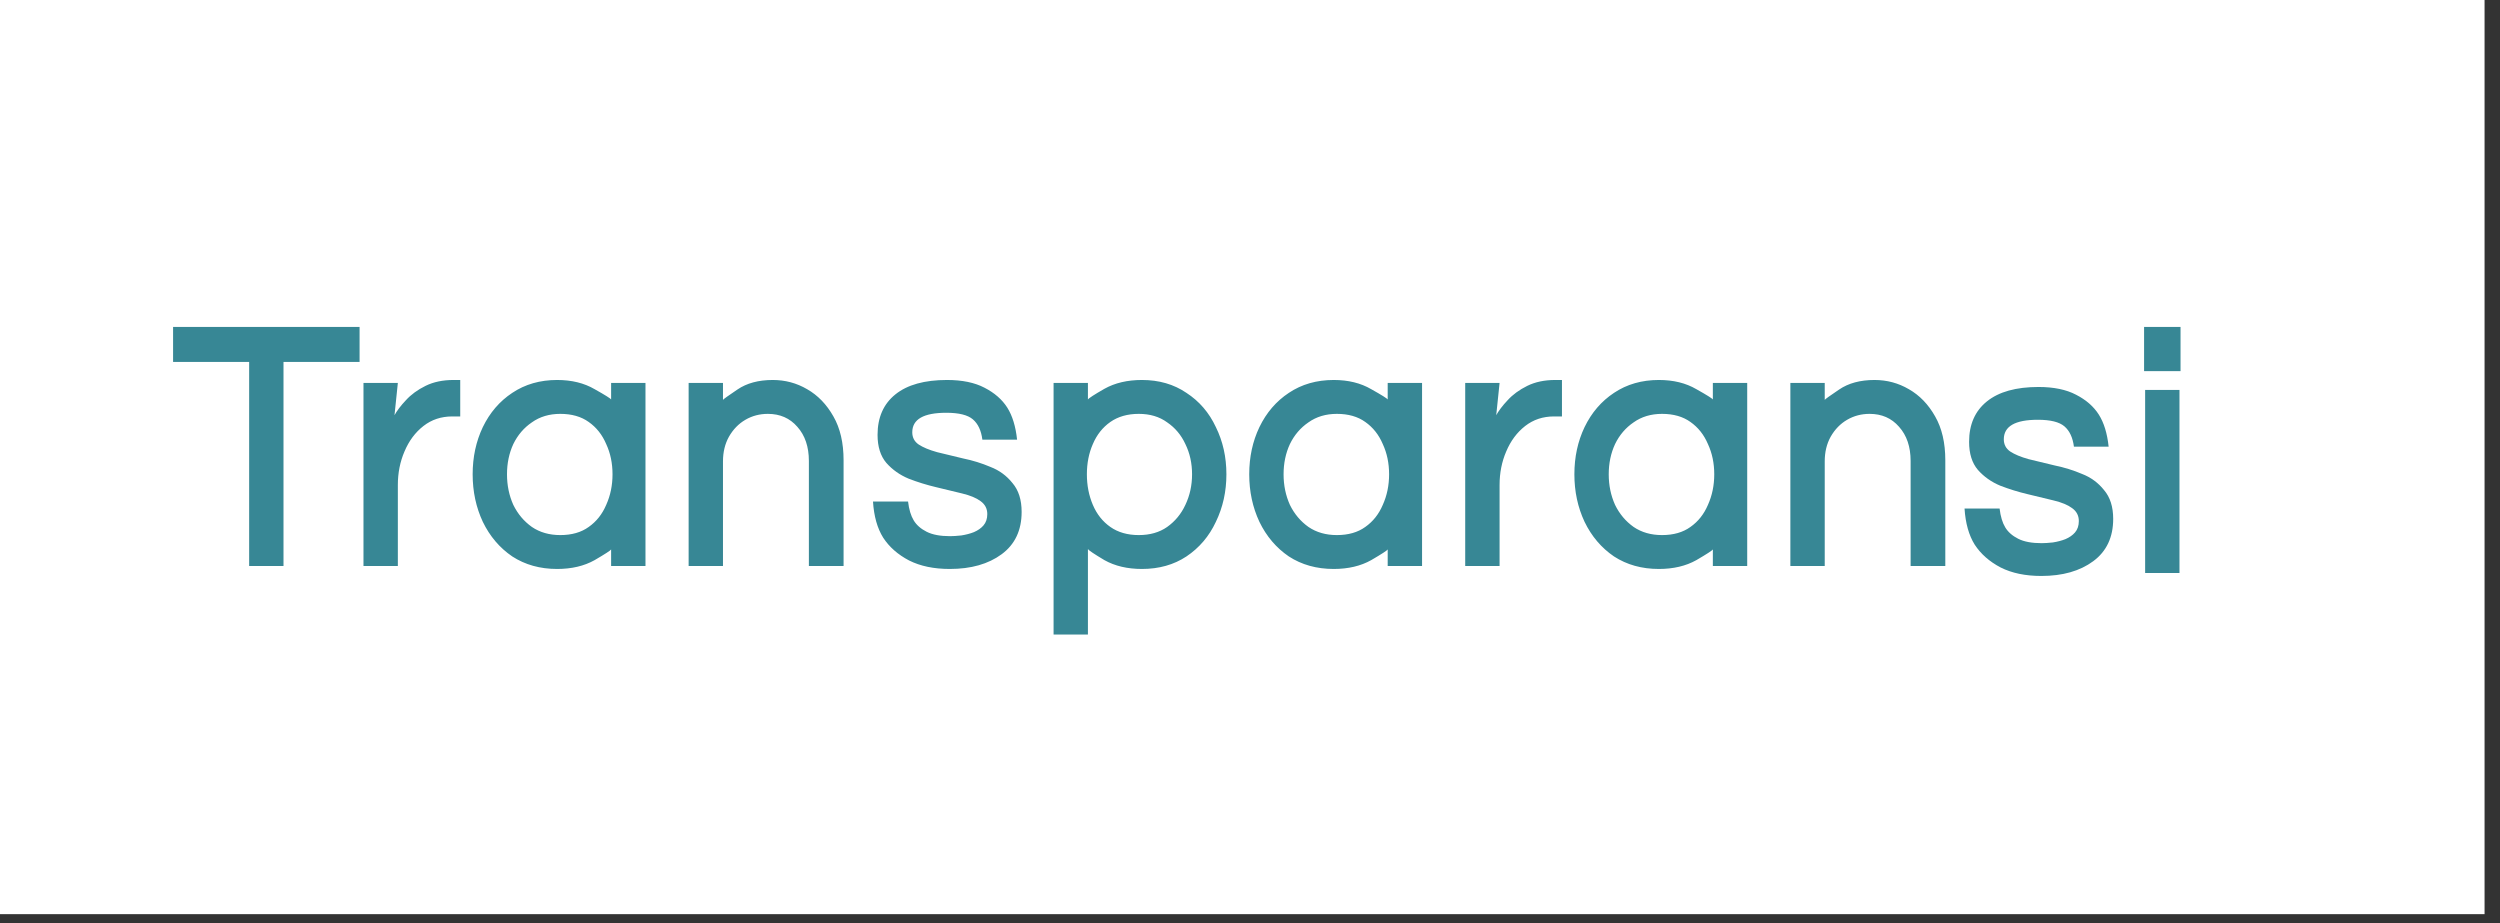
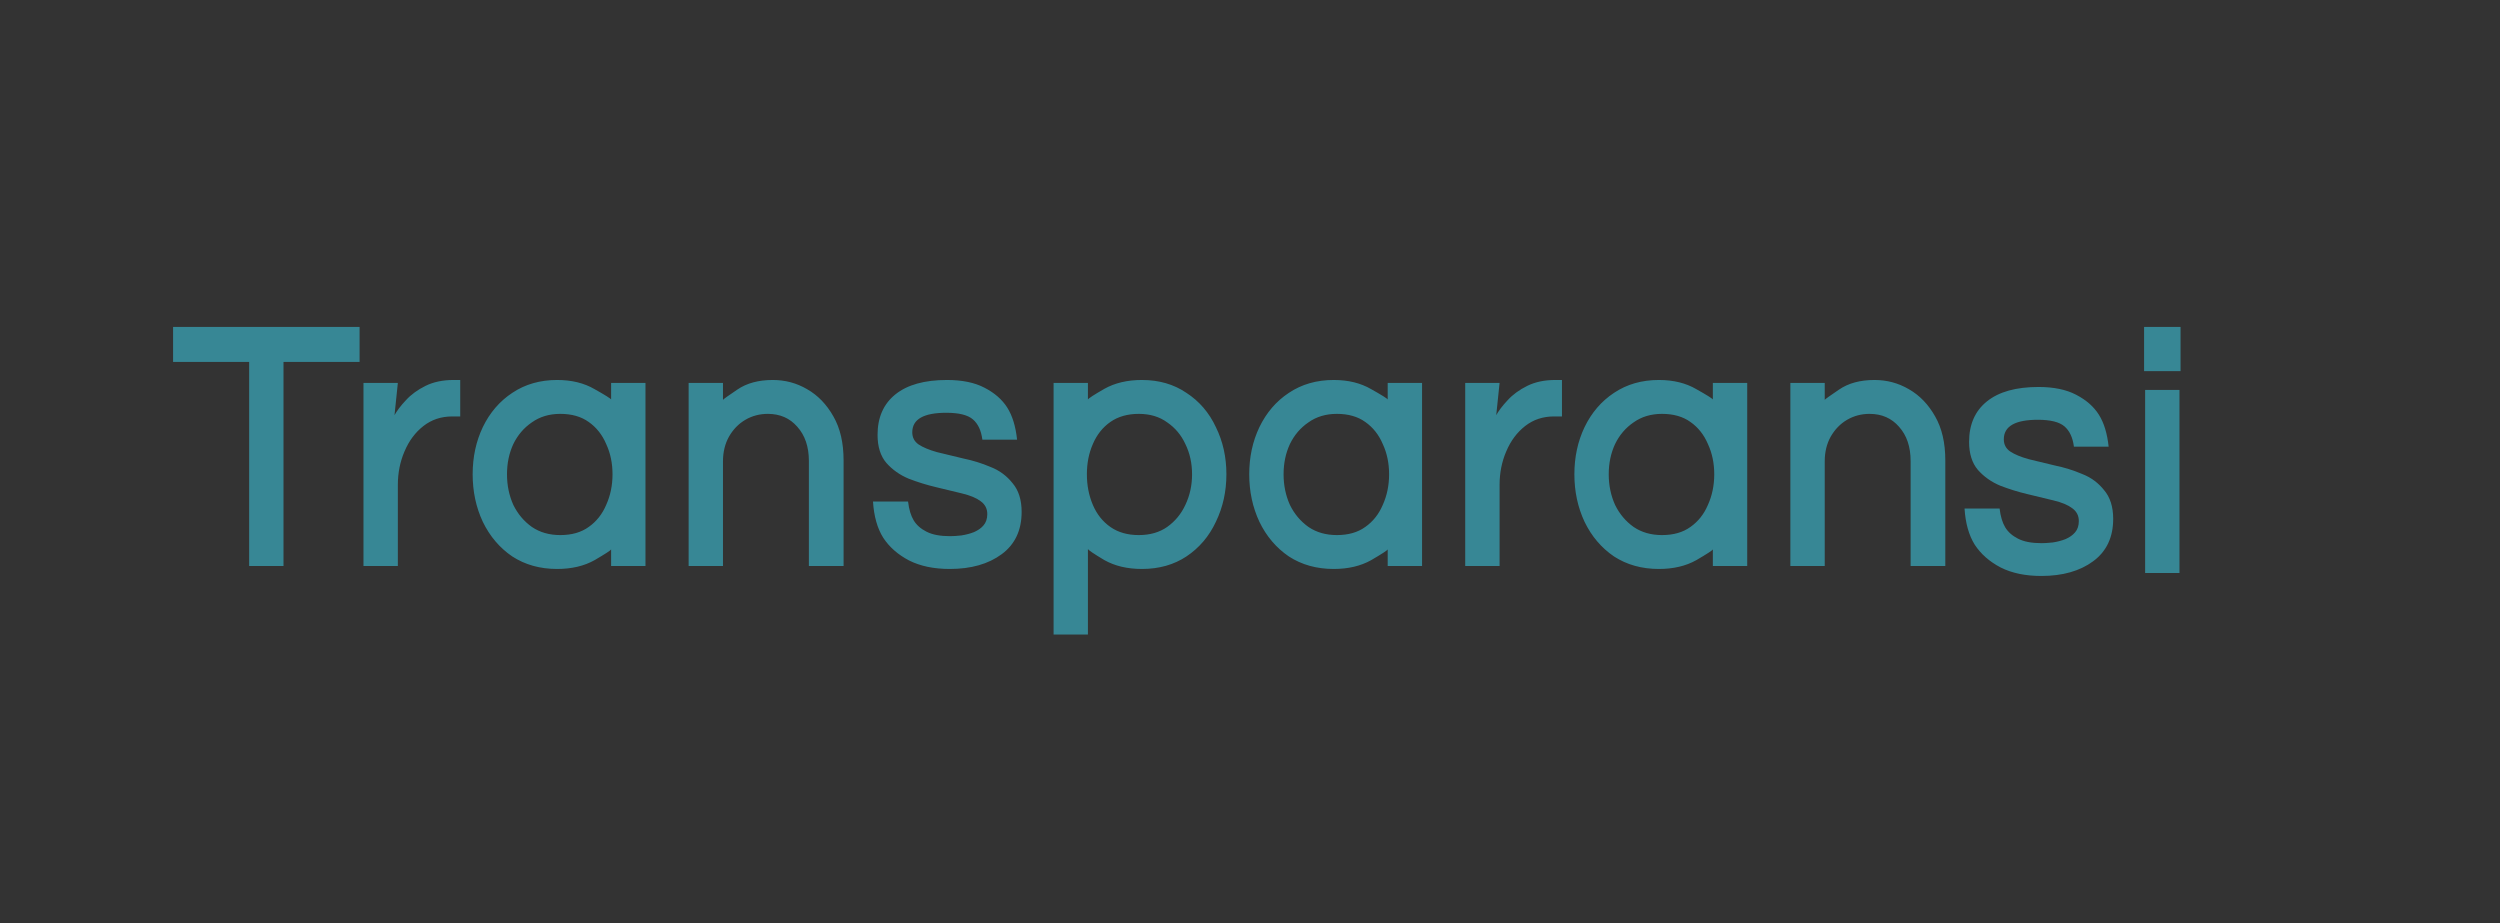
<svg xmlns="http://www.w3.org/2000/svg" fill="none" height="100%" overflow="visible" preserveAspectRatio="none" style="display: block;" viewBox="0 0 130 48" width="100%">
  <rect x="0" y="0" width="130" height="48" fill="#333333" stroke="none" />
  <g id="Frame 2147237042">
-     <rect fill="white" height="47.536" width="129.197" />
    <g id="Frame 2147237041">
      <path d="M12.956 29.433V18.82H9V17H18.698V18.82H14.742V29.433H12.956ZM18.901 29.433V19.912H20.688L20.432 22.383C20.323 22.153 20.341 21.904 20.487 21.636C20.633 21.368 20.839 21.093 21.107 20.812C21.374 20.518 21.714 20.269 22.128 20.065C22.541 19.861 23.027 19.759 23.586 19.759H23.932V21.655H23.513C22.942 21.655 22.444 21.821 22.018 22.153C21.593 22.485 21.265 22.926 21.034 23.475C20.803 24.011 20.688 24.593 20.688 25.218V29.433H18.901ZM28.971 29.586C28.084 29.586 27.306 29.369 26.638 28.935C25.981 28.488 25.471 27.887 25.106 27.134C24.754 26.381 24.578 25.557 24.578 24.663C24.578 23.769 24.754 22.951 25.106 22.211C25.471 21.457 25.981 20.863 26.638 20.429C27.306 19.982 28.084 19.759 28.971 19.759C29.724 19.759 30.375 19.918 30.922 20.238C31.468 20.544 31.754 20.723 31.778 20.774V19.912H33.565V29.433H31.778V28.571C31.754 28.622 31.468 28.807 30.922 29.126C30.375 29.433 29.724 29.586 28.971 29.586ZM29.135 27.824C29.73 27.824 30.223 27.683 30.612 27.402C31.013 27.121 31.317 26.738 31.523 26.253C31.742 25.767 31.851 25.238 31.851 24.663C31.851 24.088 31.742 23.564 31.523 23.092C31.317 22.607 31.013 22.223 30.612 21.942C30.223 21.662 29.73 21.521 29.135 21.521C28.564 21.521 28.072 21.668 27.659 21.962C27.245 22.243 26.923 22.619 26.692 23.092C26.474 23.564 26.364 24.088 26.364 24.663C26.364 25.238 26.474 25.767 26.692 26.253C26.923 26.725 27.245 27.108 27.659 27.402C28.072 27.683 28.564 27.824 29.135 27.824ZM35.809 29.433V19.912H37.595V20.793C37.62 20.755 37.869 20.576 38.343 20.257C38.829 19.925 39.443 19.759 40.184 19.759C40.828 19.759 41.424 19.918 41.97 20.238C42.529 20.557 42.985 21.029 43.338 21.655C43.69 22.268 43.866 23.028 43.866 23.935V29.433H42.062V23.973C42.062 23.232 41.861 22.639 41.46 22.192C41.071 21.744 40.561 21.521 39.929 21.521C39.503 21.521 39.114 21.623 38.762 21.828C38.41 22.032 38.124 22.326 37.905 22.709C37.699 23.079 37.595 23.507 37.595 23.992V29.433H35.809ZM49.388 29.586C48.562 29.586 47.857 29.439 47.273 29.145C46.69 28.839 46.24 28.443 45.925 27.958C45.621 27.472 45.444 26.847 45.396 26.08H47.219C47.267 26.489 47.365 26.815 47.511 27.057C47.656 27.3 47.881 27.498 48.185 27.651C48.489 27.805 48.896 27.881 49.406 27.881C49.564 27.881 49.759 27.868 49.99 27.843C50.233 27.805 50.451 27.747 50.646 27.67C50.852 27.581 51.017 27.466 51.138 27.326C51.272 27.172 51.339 26.974 51.339 26.732C51.339 26.451 51.223 26.227 50.992 26.061C50.773 25.895 50.451 25.761 50.026 25.659C49.613 25.557 49.163 25.448 48.677 25.333C48.191 25.218 47.717 25.071 47.255 24.893C46.794 24.701 46.405 24.427 46.089 24.069C45.785 23.711 45.633 23.226 45.633 22.613C45.633 21.706 45.943 21.004 46.563 20.506C47.182 20.008 48.076 19.759 49.242 19.759C50.032 19.759 50.682 19.893 51.193 20.161C51.715 20.429 52.11 20.774 52.378 21.195C52.645 21.617 52.815 22.172 52.888 22.862H51.083C51.023 22.39 50.859 22.038 50.591 21.808C50.324 21.578 49.862 21.464 49.206 21.464C48.027 21.464 47.438 21.802 47.438 22.479C47.438 22.747 47.547 22.958 47.766 23.111C47.997 23.264 48.319 23.398 48.732 23.513C49.145 23.616 49.595 23.724 50.081 23.839C50.579 23.941 51.053 24.088 51.503 24.28C51.965 24.458 52.347 24.739 52.651 25.122C52.967 25.493 53.125 25.991 53.125 26.617C53.125 27.575 52.779 28.309 52.086 28.82C51.393 29.331 50.494 29.586 49.388 29.586ZM54.786 32.996V19.912H56.572V20.774C56.609 20.71 56.895 20.525 57.429 20.218C57.976 19.912 58.626 19.759 59.38 19.759C60.267 19.759 61.039 19.982 61.695 20.429C62.363 20.863 62.874 21.457 63.226 22.211C63.591 22.951 63.773 23.769 63.773 24.663C63.773 25.557 63.591 26.381 63.226 27.134C62.874 27.887 62.363 28.488 61.695 28.935C61.039 29.369 60.267 29.586 59.38 29.586C58.626 29.586 57.976 29.433 57.429 29.126C56.895 28.807 56.609 28.616 56.572 28.552V32.996H54.786ZM59.216 27.824C59.799 27.824 60.291 27.683 60.692 27.402C61.105 27.108 61.422 26.725 61.64 26.253C61.871 25.767 61.987 25.238 61.987 24.663C61.987 24.088 61.871 23.564 61.64 23.092C61.422 22.619 61.105 22.243 60.692 21.962C60.291 21.668 59.799 21.521 59.216 21.521C58.632 21.521 58.14 21.662 57.739 21.942C57.338 22.223 57.034 22.607 56.828 23.092C56.621 23.564 56.518 24.088 56.518 24.663C56.518 25.238 56.621 25.767 56.828 26.253C57.034 26.738 57.338 27.121 57.739 27.402C58.14 27.683 58.632 27.824 59.216 27.824ZM69.353 29.586C68.466 29.586 67.688 29.369 67.02 28.935C66.364 28.488 65.853 27.887 65.489 27.134C65.136 26.381 64.96 25.557 64.96 24.663C64.96 23.769 65.136 22.951 65.489 22.211C65.853 21.457 66.364 20.863 67.02 20.429C67.688 19.982 68.466 19.759 69.353 19.759C70.107 19.759 70.757 19.918 71.304 20.238C71.851 20.544 72.136 20.723 72.16 20.774V19.912H73.947V29.433H72.16V28.571C72.136 28.622 71.851 28.807 71.304 29.126C70.757 29.433 70.107 29.586 69.353 29.586ZM69.517 27.824C70.113 27.824 70.605 27.683 70.994 27.402C71.395 27.121 71.699 26.738 71.905 26.253C72.124 25.767 72.233 25.238 72.233 24.663C72.233 24.088 72.124 23.564 71.905 23.092C71.699 22.607 71.395 22.223 70.994 21.942C70.605 21.662 70.113 21.521 69.517 21.521C68.946 21.521 68.454 21.668 68.041 21.962C67.627 22.243 67.305 22.619 67.075 23.092C66.856 23.564 66.746 24.088 66.746 24.663C66.746 25.238 66.856 25.767 67.075 26.253C67.305 26.725 67.627 27.108 68.041 27.402C68.454 27.683 68.946 27.824 69.517 27.824ZM76.191 29.433V19.912H77.978L77.722 22.383C77.613 22.153 77.631 21.904 77.777 21.636C77.923 21.368 78.13 21.093 78.397 20.812C78.664 20.518 79.005 20.269 79.418 20.065C79.831 19.861 80.317 19.759 80.876 19.759H81.222V21.655H80.803C80.232 21.655 79.734 21.821 79.308 22.153C78.883 22.485 78.555 22.926 78.324 23.475C78.093 24.011 77.978 24.593 77.978 25.218V29.433H76.191ZM86.261 29.586C85.374 29.586 84.596 29.369 83.928 28.935C83.272 28.488 82.761 27.887 82.397 27.134C82.044 26.381 81.868 25.557 81.868 24.663C81.868 23.769 82.044 22.951 82.397 22.211C82.761 21.457 83.272 20.863 83.928 20.429C84.596 19.982 85.374 19.759 86.261 19.759C87.015 19.759 87.665 19.918 88.212 20.238C88.758 20.544 89.044 20.723 89.068 20.774V19.912H90.855V29.433H89.068V28.571C89.044 28.622 88.758 28.807 88.212 29.126C87.665 29.433 87.015 29.586 86.261 29.586ZM86.425 27.824C87.021 27.824 87.513 27.683 87.902 27.402C88.303 27.121 88.607 26.738 88.813 26.253C89.032 25.767 89.141 25.238 89.141 24.663C89.141 24.088 89.032 23.564 88.813 23.092C88.607 22.607 88.303 22.223 87.902 21.942C87.513 21.662 87.021 21.521 86.425 21.521C85.854 21.521 85.362 21.668 84.949 21.962C84.535 22.243 84.213 22.619 83.983 23.092C83.764 23.564 83.654 24.088 83.654 24.663C83.654 25.238 83.764 25.767 83.983 26.253C84.213 26.725 84.535 27.108 84.949 27.402C85.362 27.683 85.854 27.824 86.425 27.824ZM93.099 29.433V19.912H94.886V20.793C94.91 20.755 95.159 20.576 95.633 20.257C96.119 19.925 96.733 19.759 97.474 19.759C98.118 19.759 98.714 19.918 99.26 20.238C99.82 20.557 100.275 21.029 100.628 21.655C100.98 22.268 101.156 23.028 101.156 23.935V29.433H99.352V23.973C99.352 23.232 99.151 22.639 98.75 22.192C98.361 21.744 97.851 21.521 97.219 21.521C96.794 21.521 96.405 21.623 96.052 21.828C95.7 22.032 95.414 22.326 95.195 22.709C94.989 23.079 94.886 23.507 94.886 23.992V29.433H93.099Z" fill="#378795" id="Vector" />
      <path d="M106.149 29.95C105.322 29.95 104.617 29.803 104.034 29.509C103.451 29.203 103.001 28.807 102.685 28.322C102.381 27.836 102.205 27.211 102.156 26.444H103.979C104.028 26.853 104.125 27.179 104.271 27.421C104.417 27.664 104.642 27.862 104.945 28.015C105.249 28.169 105.656 28.245 106.167 28.245C106.325 28.245 106.519 28.232 106.75 28.207C106.993 28.169 107.212 28.111 107.406 28.034C107.613 27.945 107.777 27.83 107.899 27.689C108.032 27.536 108.099 27.338 108.099 27.096C108.099 26.815 107.984 26.591 107.753 26.425C107.534 26.259 107.212 26.125 106.787 26.023C106.373 25.921 105.924 25.812 105.438 25.697C104.952 25.582 104.478 25.435 104.016 25.257C103.554 25.065 103.165 24.791 102.849 24.433C102.545 24.075 102.393 23.59 102.393 22.977C102.393 22.07 102.703 21.368 103.323 20.87C103.943 20.372 104.836 20.123 106.003 20.123C106.793 20.123 107.443 20.257 107.953 20.525C108.476 20.793 108.871 21.138 109.138 21.559C109.406 21.981 109.576 22.536 109.649 23.226H107.844C107.783 22.753 107.619 22.402 107.352 22.172C107.084 21.942 106.623 21.828 105.966 21.828C104.787 21.828 104.198 22.166 104.198 22.843C104.198 23.111 104.307 23.322 104.526 23.475C104.757 23.628 105.079 23.762 105.492 23.877C105.906 23.98 106.355 24.088 106.841 24.203C107.34 24.305 107.813 24.452 108.263 24.644C108.725 24.822 109.108 25.103 109.412 25.486C109.728 25.857 109.886 26.355 109.886 26.981C109.886 27.939 109.539 28.673 108.846 29.184C108.154 29.695 107.254 29.95 106.149 29.95ZM111.492 19.299V17H113.388V19.299H111.492ZM111.547 29.797V20.276H113.333V29.797H111.547Z" fill="#378795" id="Vector_2" />
    </g>
  </g>
</svg>